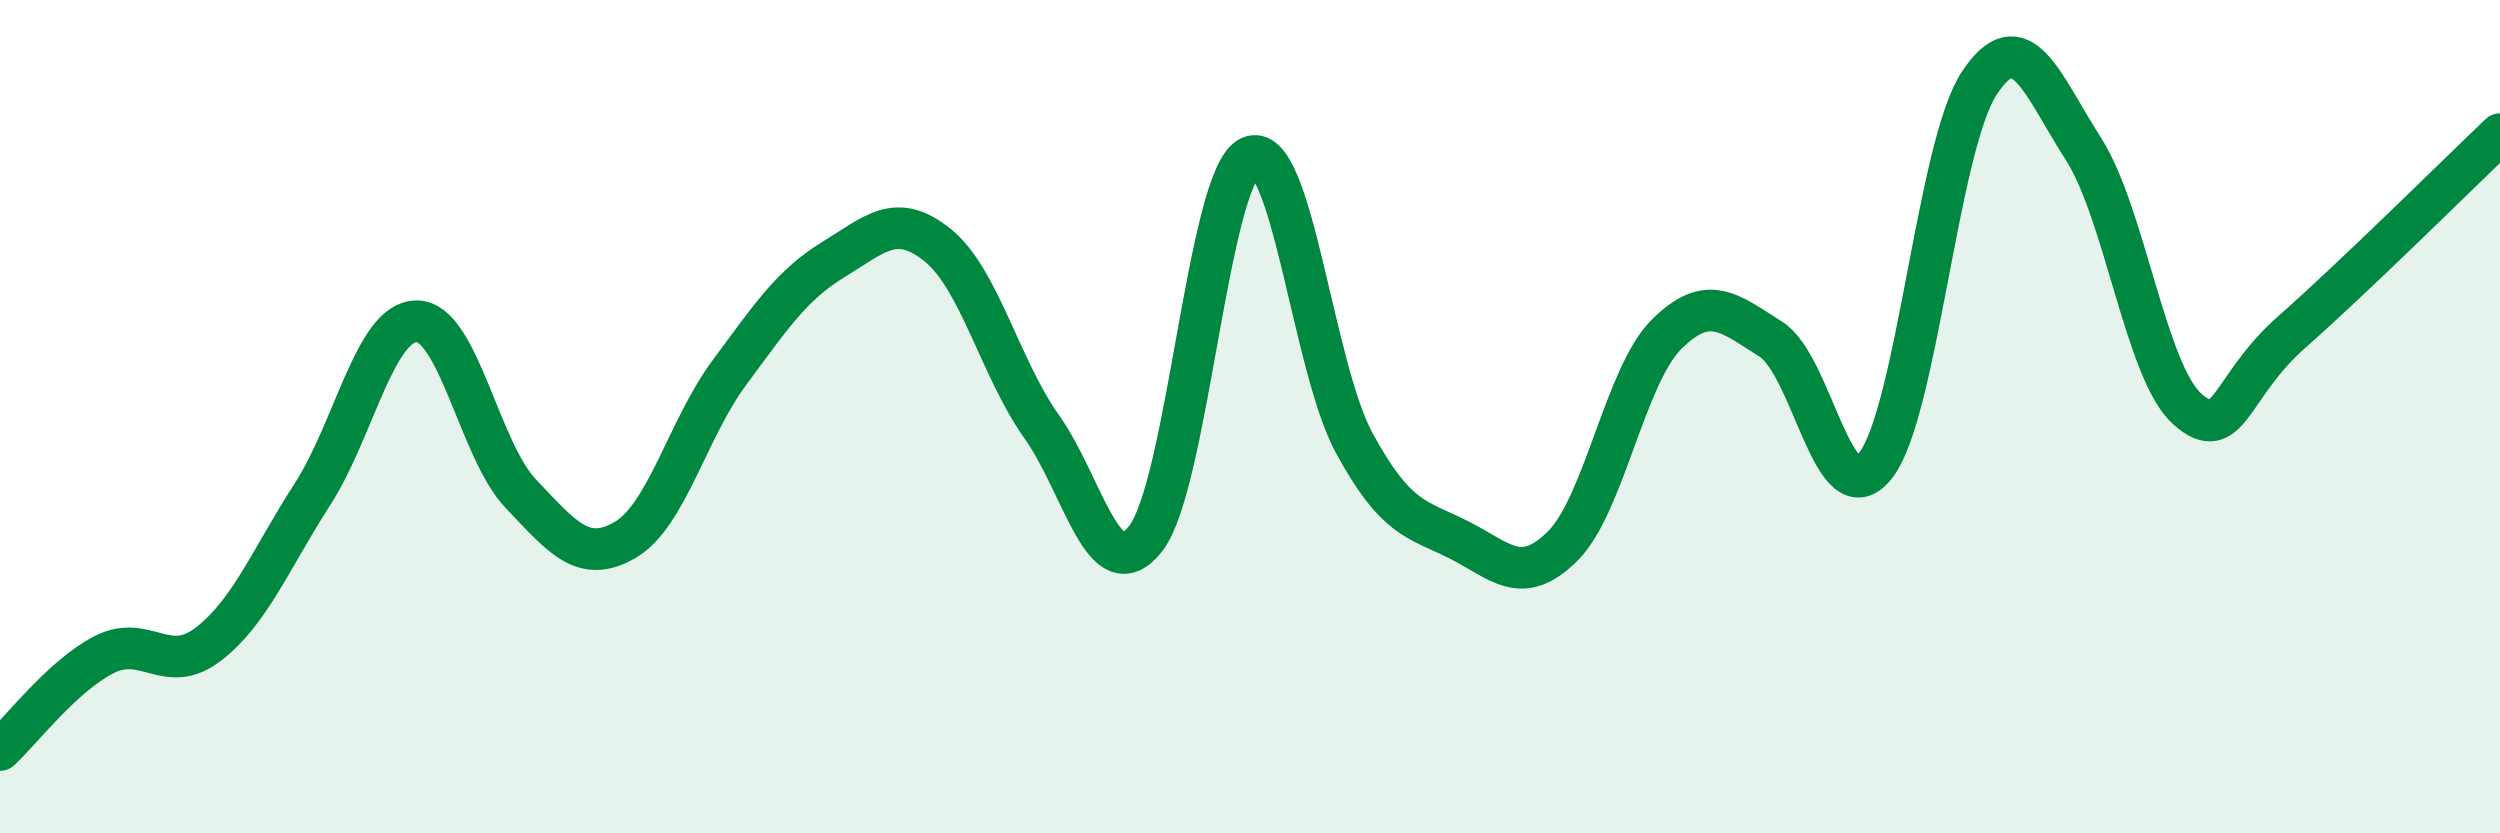
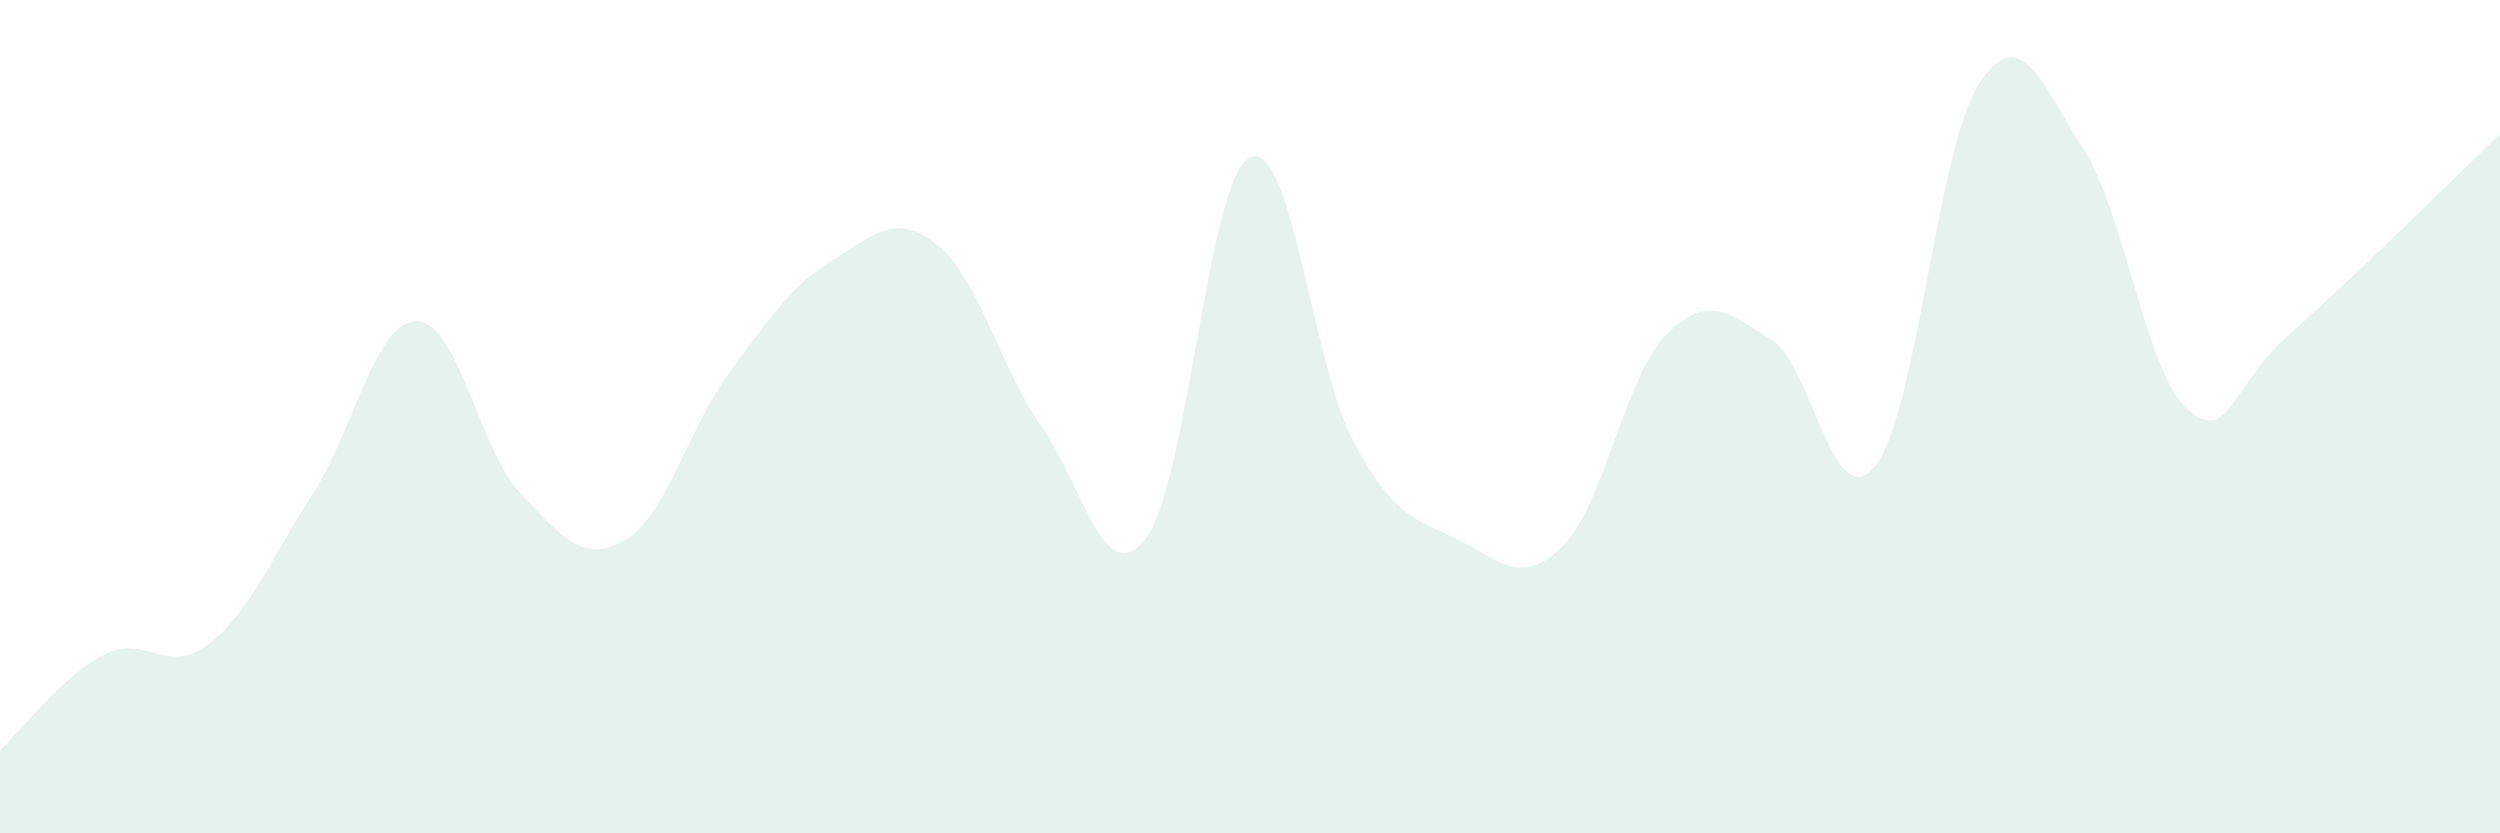
<svg xmlns="http://www.w3.org/2000/svg" width="60" height="20" viewBox="0 0 60 20">
  <path d="M 0,18 C 0.5,17.54 1.5,16.22 2.5,15.71 C 3.5,15.2 4,16.23 5,15.46 C 6,14.69 6.5,13.41 7.5,11.86 C 8.5,10.31 9,7.71 10,7.71 C 11,7.71 11.5,10.8 12.5,11.85 C 13.5,12.9 14,13.54 15,12.96 C 16,12.38 16.5,10.3 17.5,8.95 C 18.5,7.6 19,6.84 20,6.23 C 21,5.62 21.5,5.08 22.5,5.88 C 23.5,6.68 24,8.83 25,10.24 C 26,11.65 26.5,14.21 27.5,12.92 C 28.5,11.63 29,4.23 30,3.77 C 31,3.31 31.5,8.79 32.5,10.63 C 33.5,12.47 34,12.45 35,12.95 C 36,13.45 36.5,14.1 37.5,13.11 C 38.5,12.12 39,9.01 40,8.02 C 41,7.03 41.5,7.51 42.5,8.14 C 43.5,8.77 44,12.42 45,11.19 C 46,9.96 46.5,3.52 47.5,2 C 48.5,0.48 49,2.01 50,3.57 C 51,5.13 51.5,8.94 52.5,9.82 C 53.5,10.7 53.5,9.29 55,7.97 C 56.5,6.65 59,4.17 60,3.22L60 20L0 20Z" fill="#008740" opacity="0.1" stroke-linecap="round" stroke-linejoin="round" />
-   <path d="M 0,18 C 0.5,17.54 1.5,16.22 2.5,15.71 C 3.5,15.2 4,16.23 5,15.46 C 6,14.69 6.5,13.41 7.5,11.86 C 8.5,10.31 9,7.71 10,7.71 C 11,7.71 11.5,10.8 12.5,11.85 C 13.5,12.9 14,13.54 15,12.96 C 16,12.38 16.5,10.3 17.5,8.95 C 18.5,7.6 19,6.84 20,6.23 C 21,5.62 21.5,5.08 22.5,5.88 C 23.5,6.68 24,8.83 25,10.24 C 26,11.65 26.5,14.21 27.5,12.92 C 28.5,11.63 29,4.23 30,3.77 C 31,3.31 31.5,8.79 32.5,10.63 C 33.5,12.47 34,12.45 35,12.95 C 36,13.45 36.5,14.1 37.5,13.11 C 38.5,12.12 39,9.01 40,8.02 C 41,7.03 41.5,7.51 42.5,8.14 C 43.5,8.77 44,12.42 45,11.19 C 46,9.96 46.5,3.52 47.5,2 C 48.5,0.48 49,2.01 50,3.57 C 51,5.13 51.5,8.94 52.5,9.82 C 53.5,10.7 53.5,9.29 55,7.97 C 56.5,6.65 59,4.17 60,3.22" stroke="#008740" stroke-width="1" fill="none" stroke-linecap="round" stroke-linejoin="round" />
</svg>